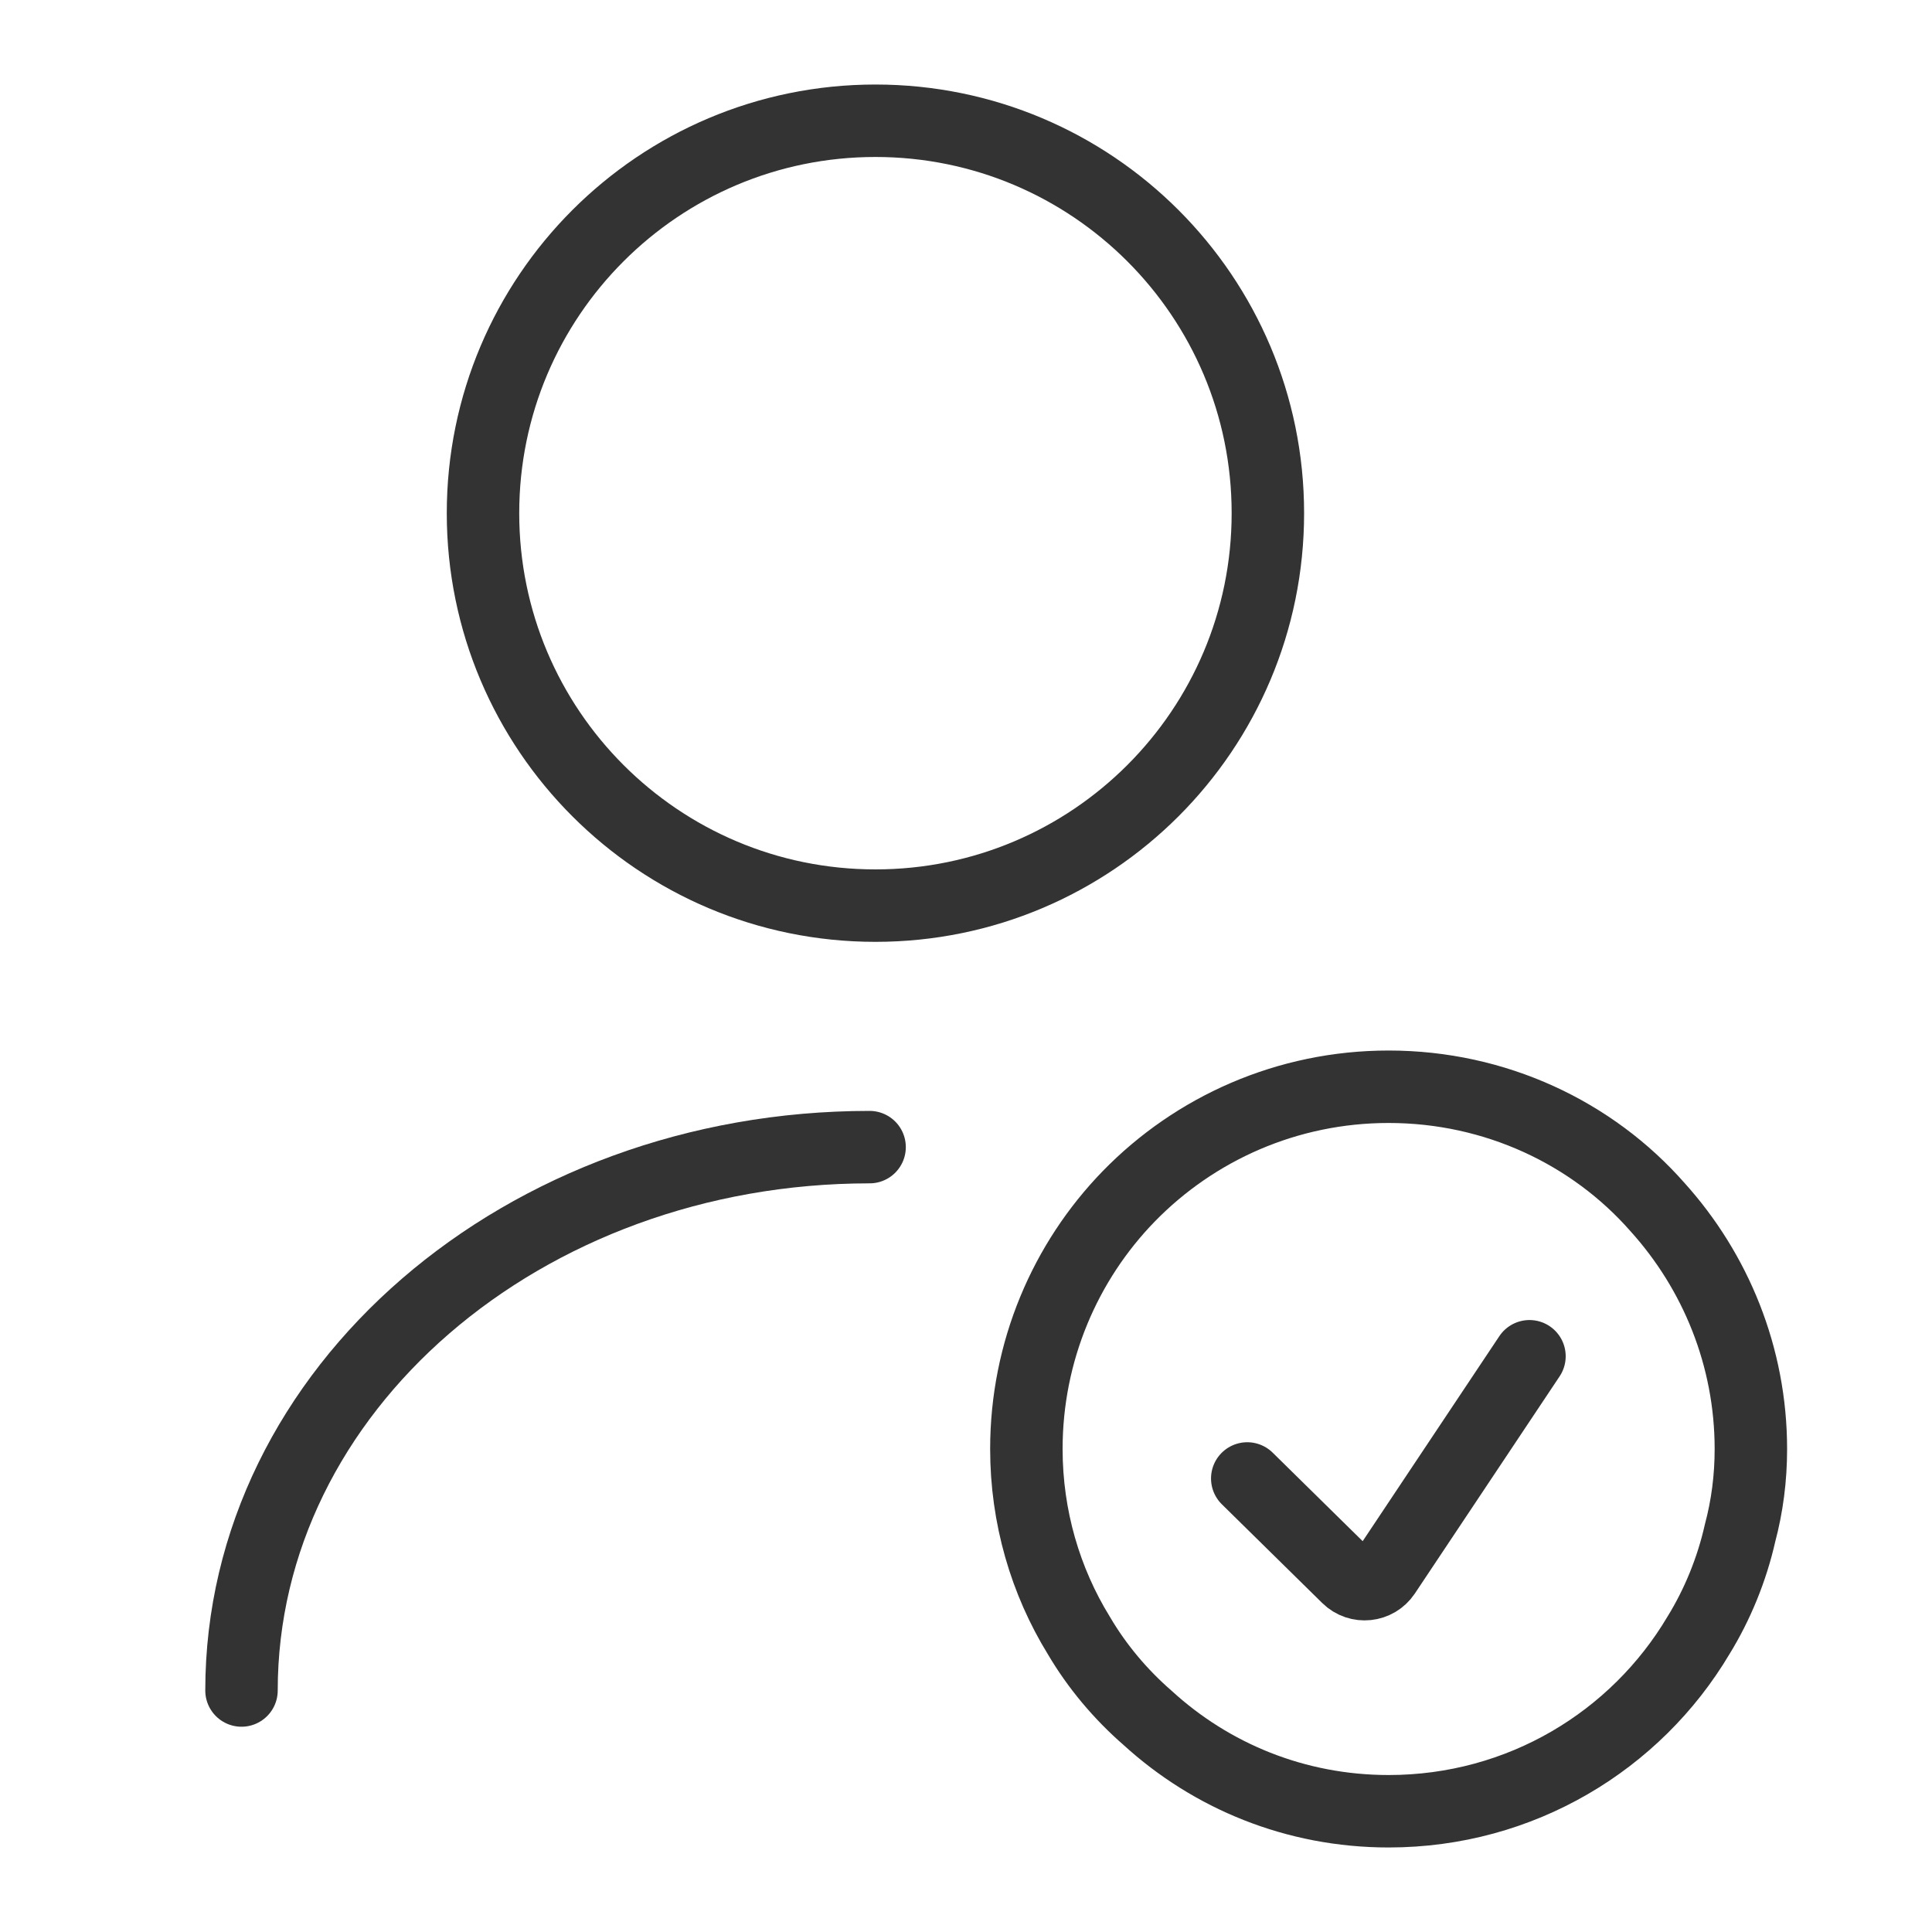
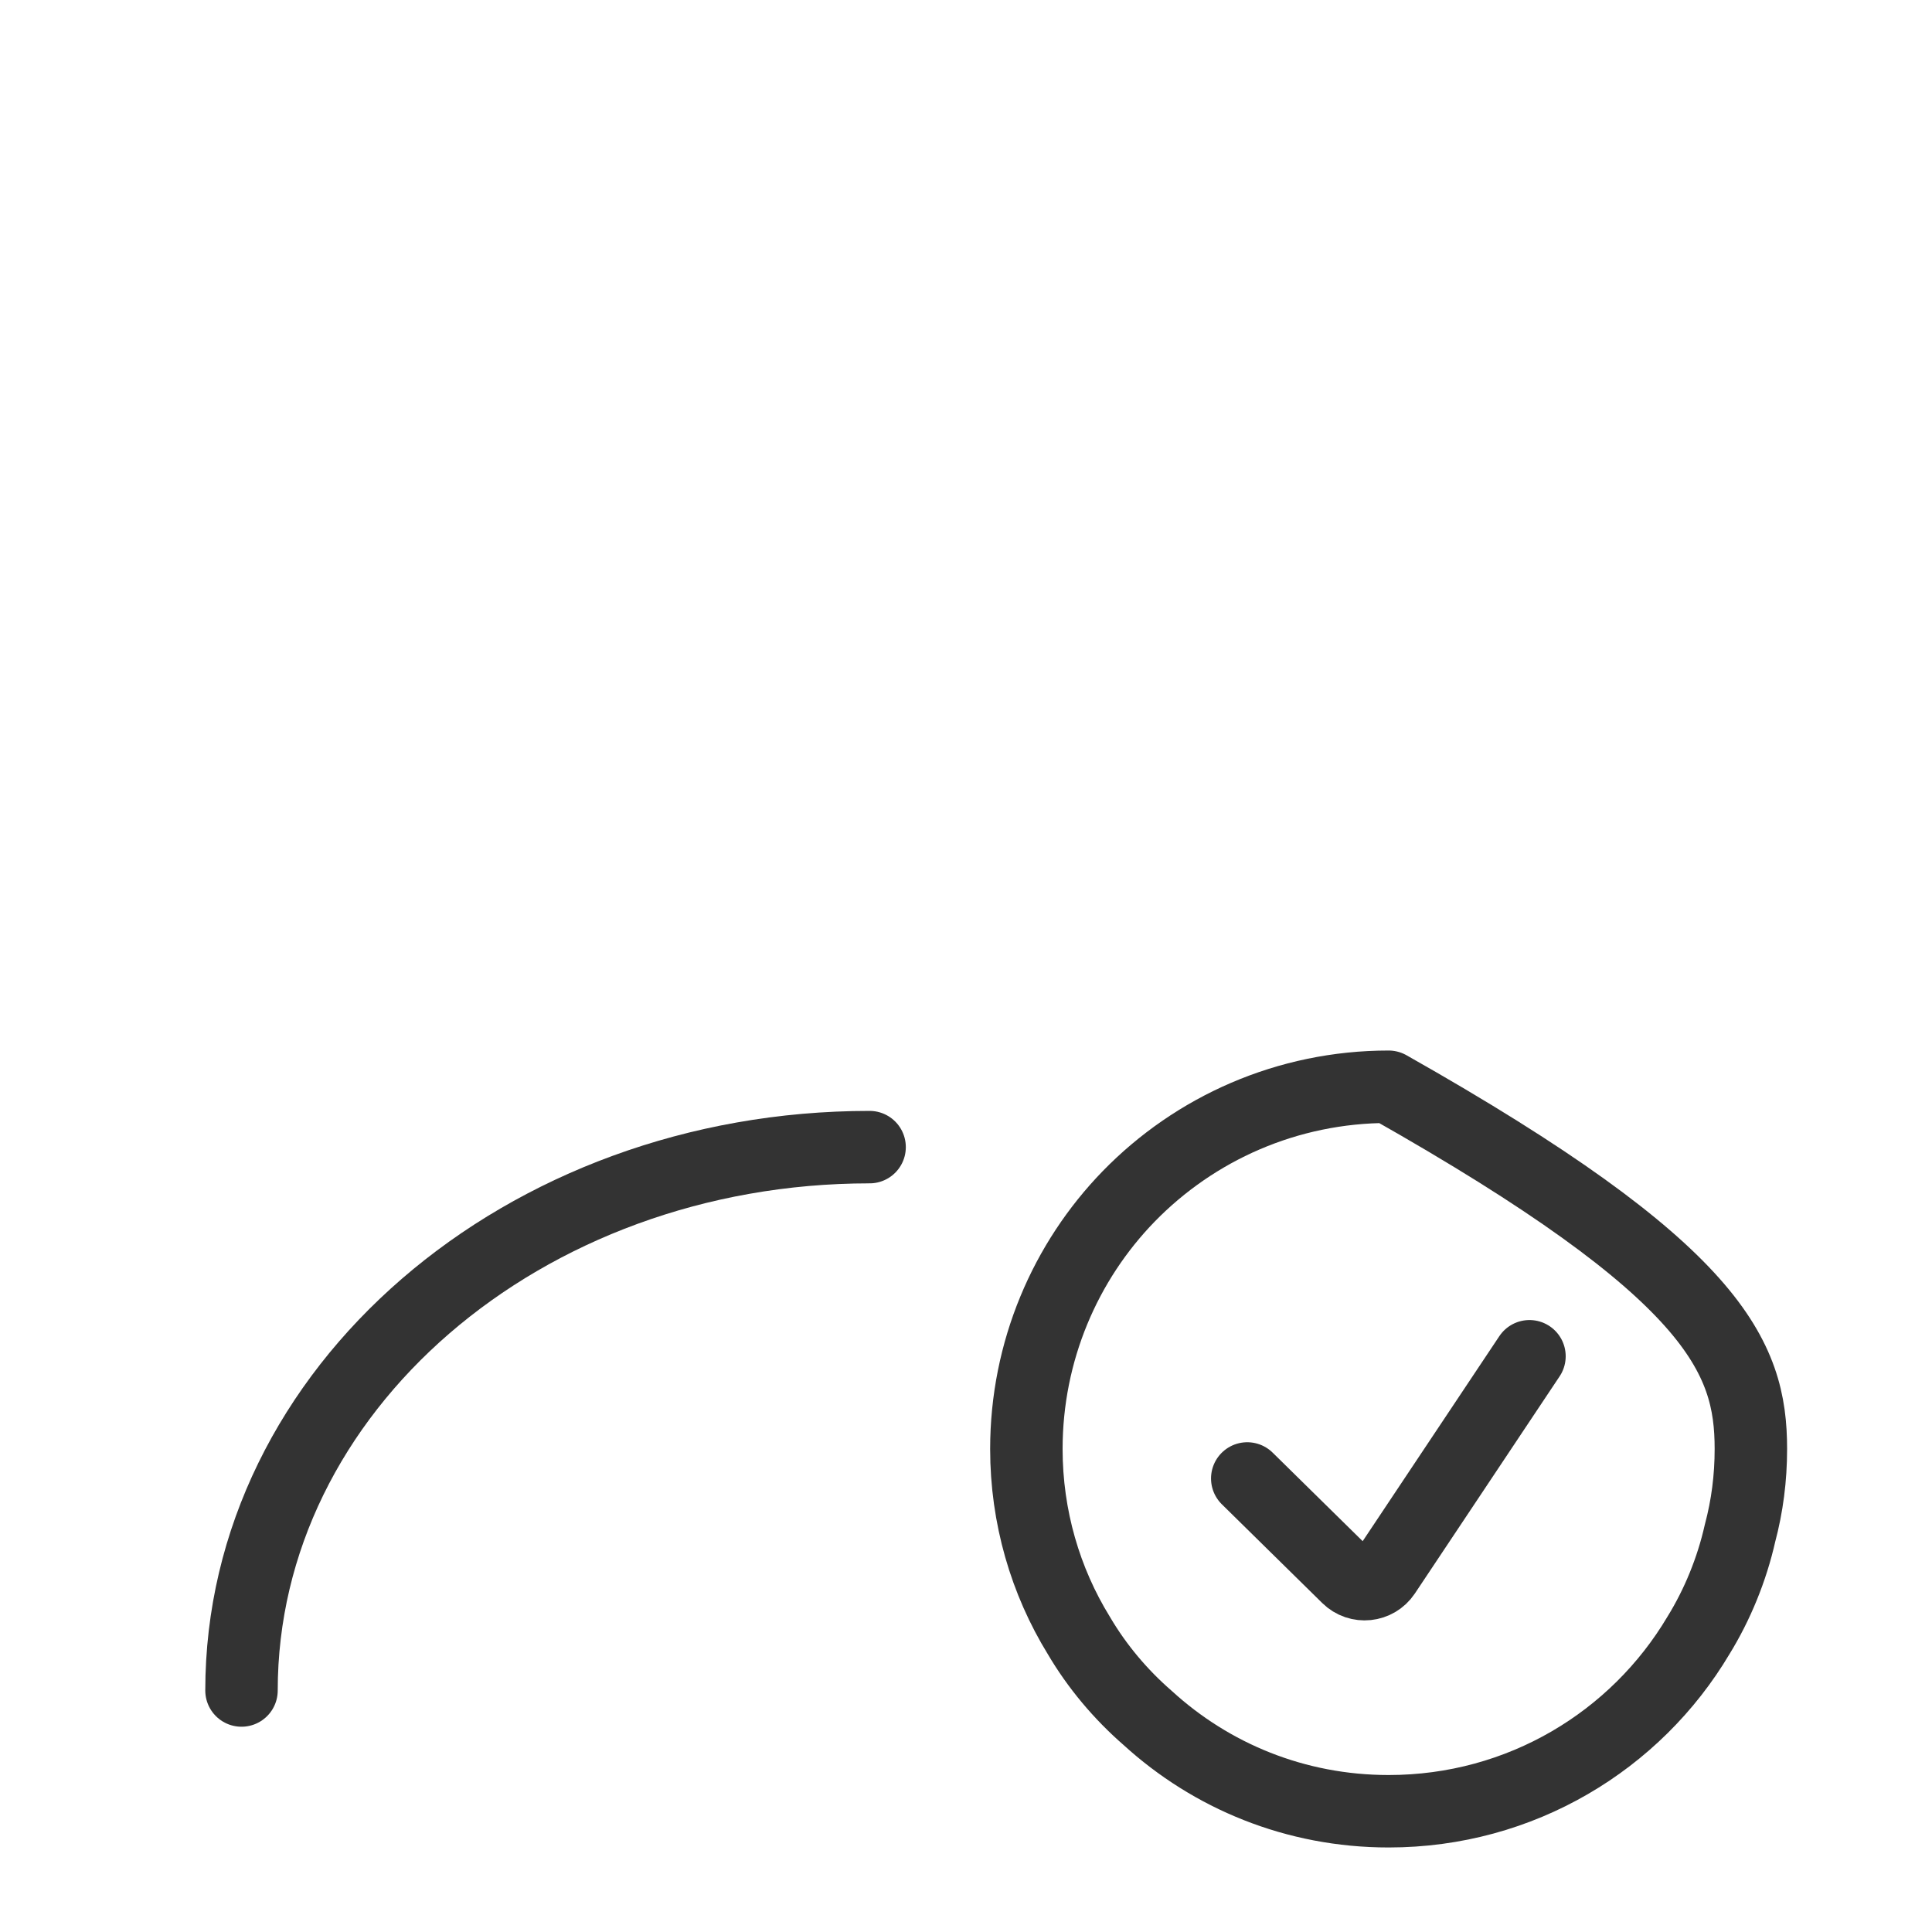
<svg xmlns="http://www.w3.org/2000/svg" width="40" height="40" viewBox="0 0 40 40" fill="none">
-   <path d="M18.125 18.75C22.612 18.75 26.25 15.112 26.25 10.625C26.25 6.138 22.612 2.5 18.125 2.5C13.638 2.5 10 6.138 10 10.625C10 15.112 13.638 18.75 18.125 18.75Z" stroke="#333333" stroke-width="1.5" stroke-linecap="round" stroke-linejoin="round" />
  <path d="M5 35C5 28.78 10.828 23.75 18.004 23.75" stroke="#333333" stroke-width="1.5" stroke-linecap="round" stroke-linejoin="round" />
-   <path d="M36.25 30C36.25 30.6 36.175 31.181 36.025 31.744C35.856 32.494 35.556 33.225 35.163 33.862C33.869 36.038 31.488 37.5 28.75 37.5C26.819 37.5 25.075 36.769 23.762 35.569C23.2 35.081 22.712 34.5 22.337 33.862C21.644 32.737 21.25 31.406 21.25 30C21.25 27.975 22.056 26.119 23.369 24.769C24.738 23.363 26.65 22.5 28.75 22.5C30.962 22.5 32.969 23.456 34.319 24.994C35.519 26.325 36.25 28.087 36.25 30Z" stroke="#333333" stroke-width="1.5" stroke-miterlimit="10" stroke-linecap="round" stroke-linejoin="round" />
+   <path d="M36.25 30C36.25 30.6 36.175 31.181 36.025 31.744C35.856 32.494 35.556 33.225 35.163 33.862C33.869 36.038 31.488 37.5 28.75 37.5C26.819 37.5 25.075 36.769 23.762 35.569C23.2 35.081 22.712 34.5 22.337 33.862C21.644 32.737 21.25 31.406 21.25 30C21.25 27.975 22.056 26.119 23.369 24.769C24.738 23.363 26.65 22.5 28.75 22.5C35.519 26.325 36.25 28.087 36.25 30Z" stroke="#333333" stroke-width="1.5" stroke-miterlimit="10" stroke-linecap="round" stroke-linejoin="round" />
  <path d="M25.823 30.61L27.902 32.655C28.126 32.875 28.494 32.837 28.669 32.576L31.666 28.08" stroke="#333333" stroke-width="1.5" stroke-linecap="round" />
</svg>